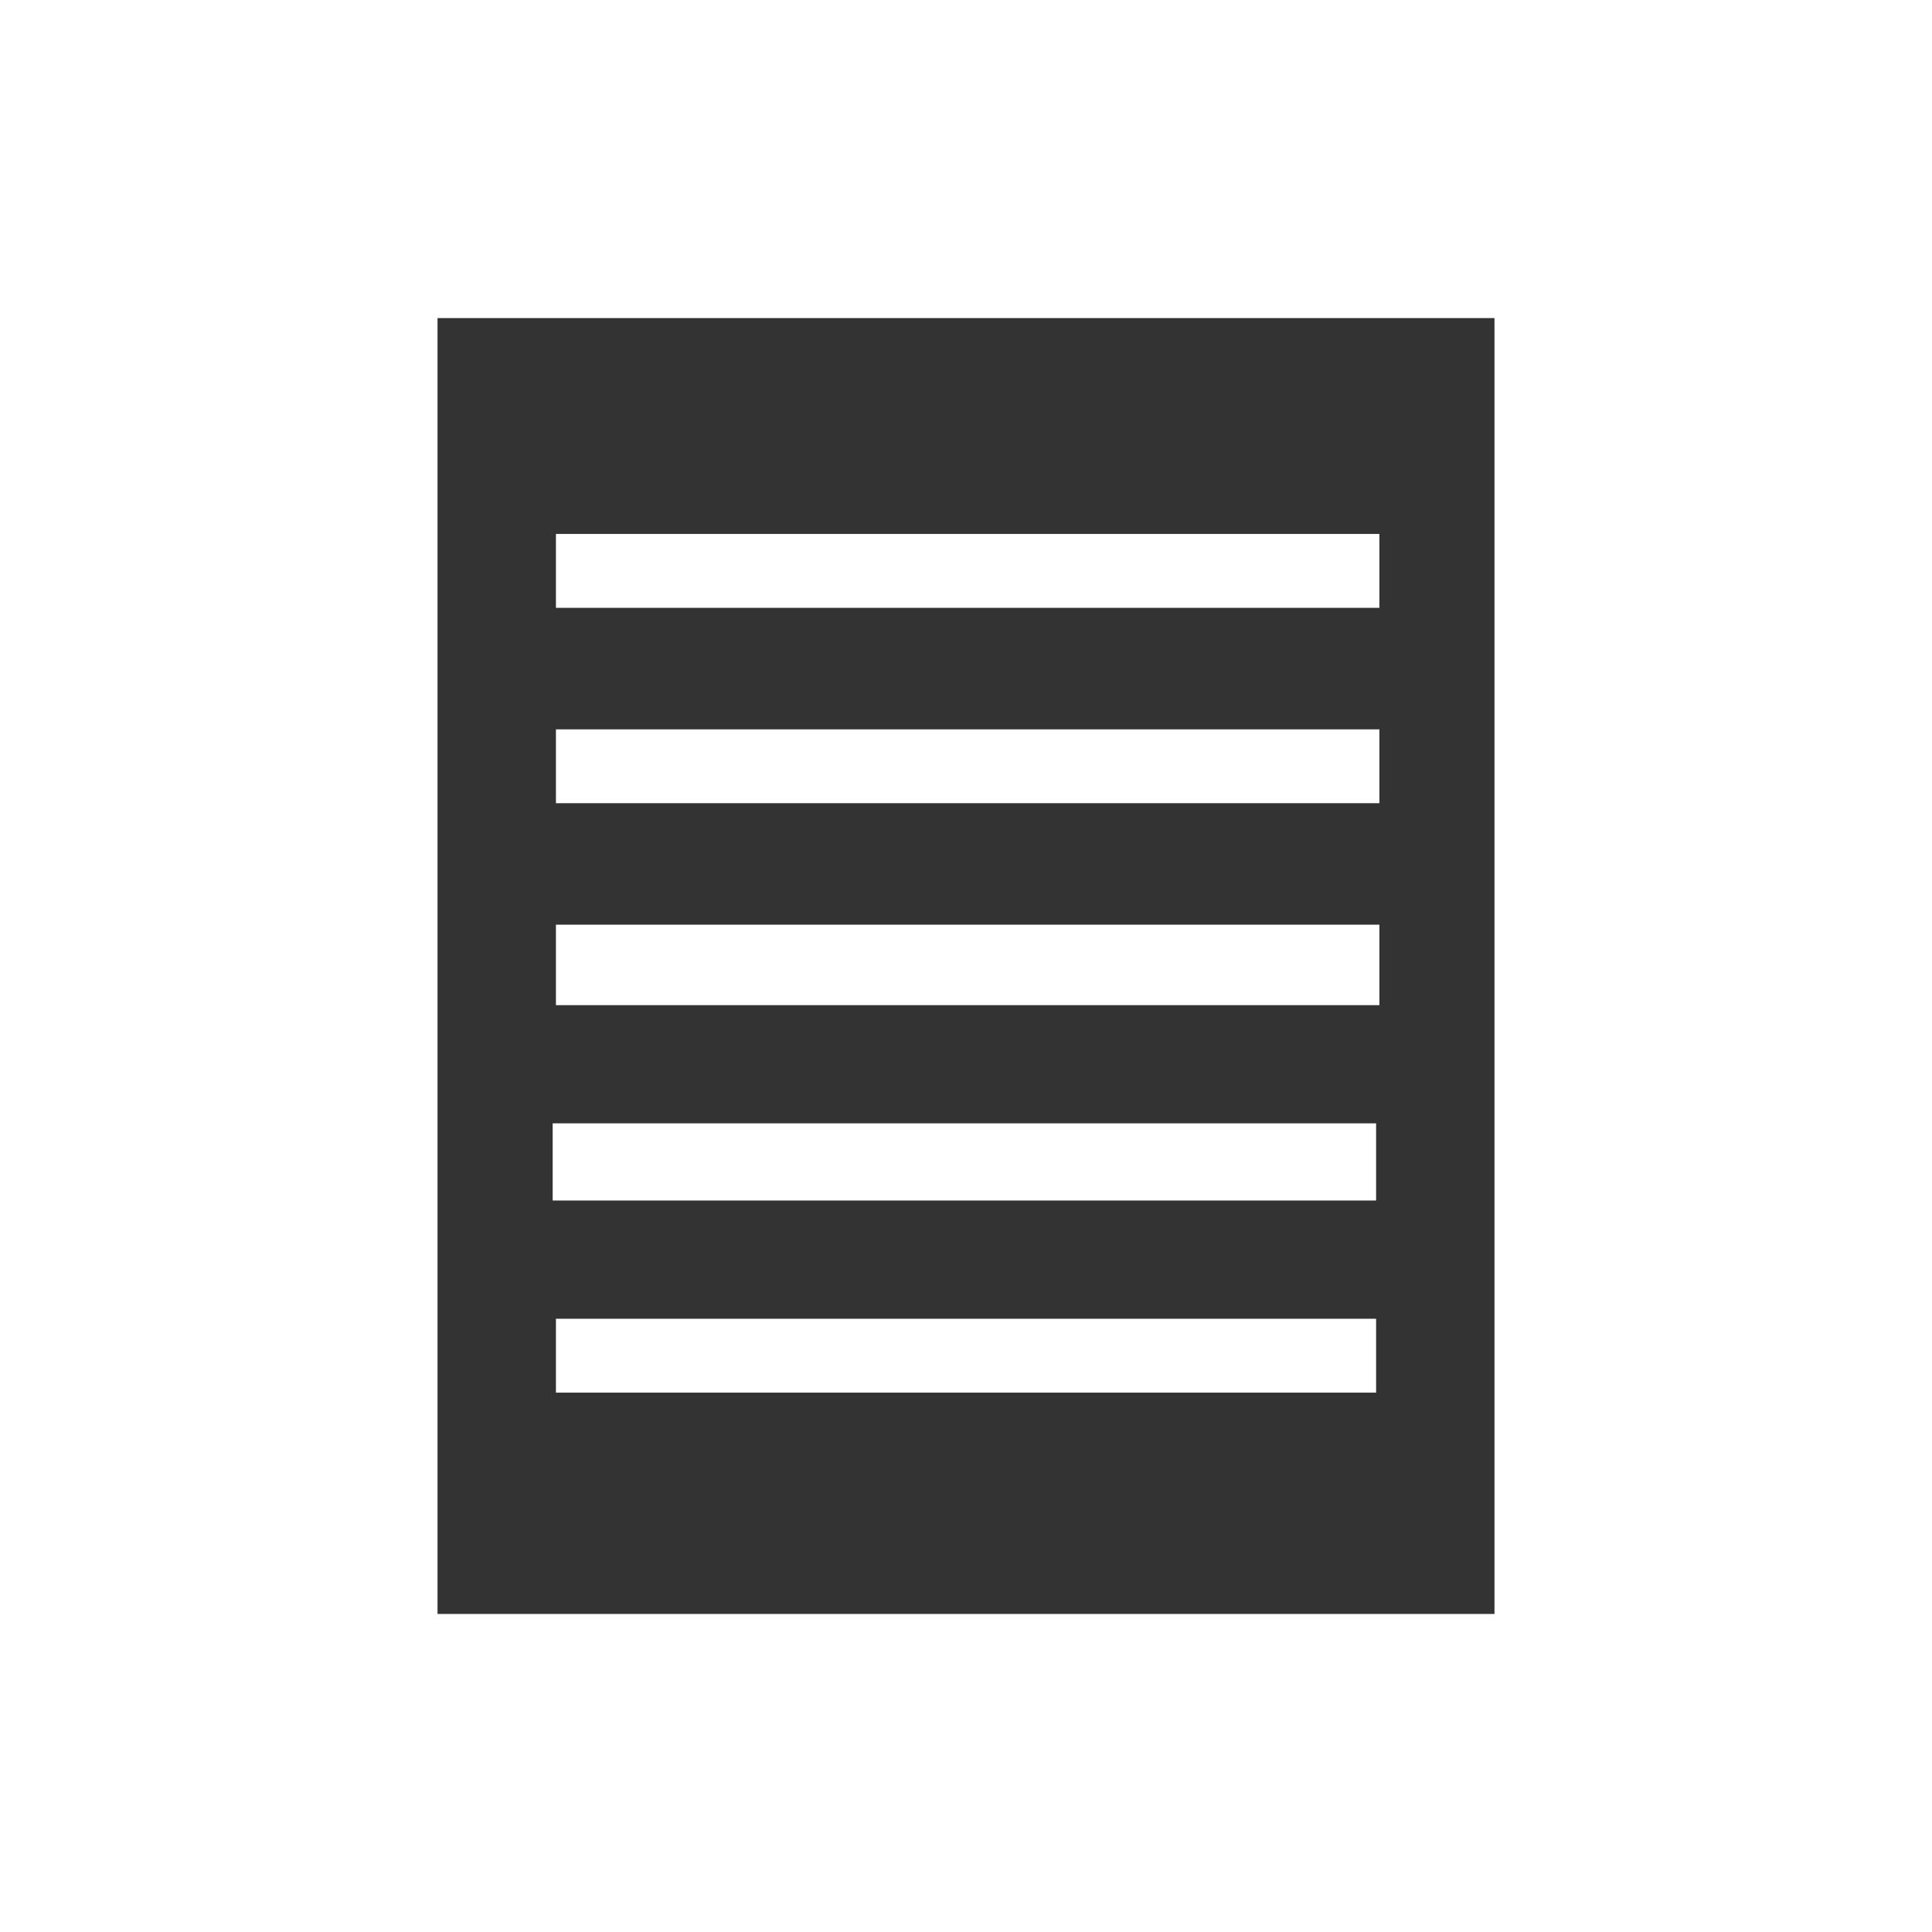
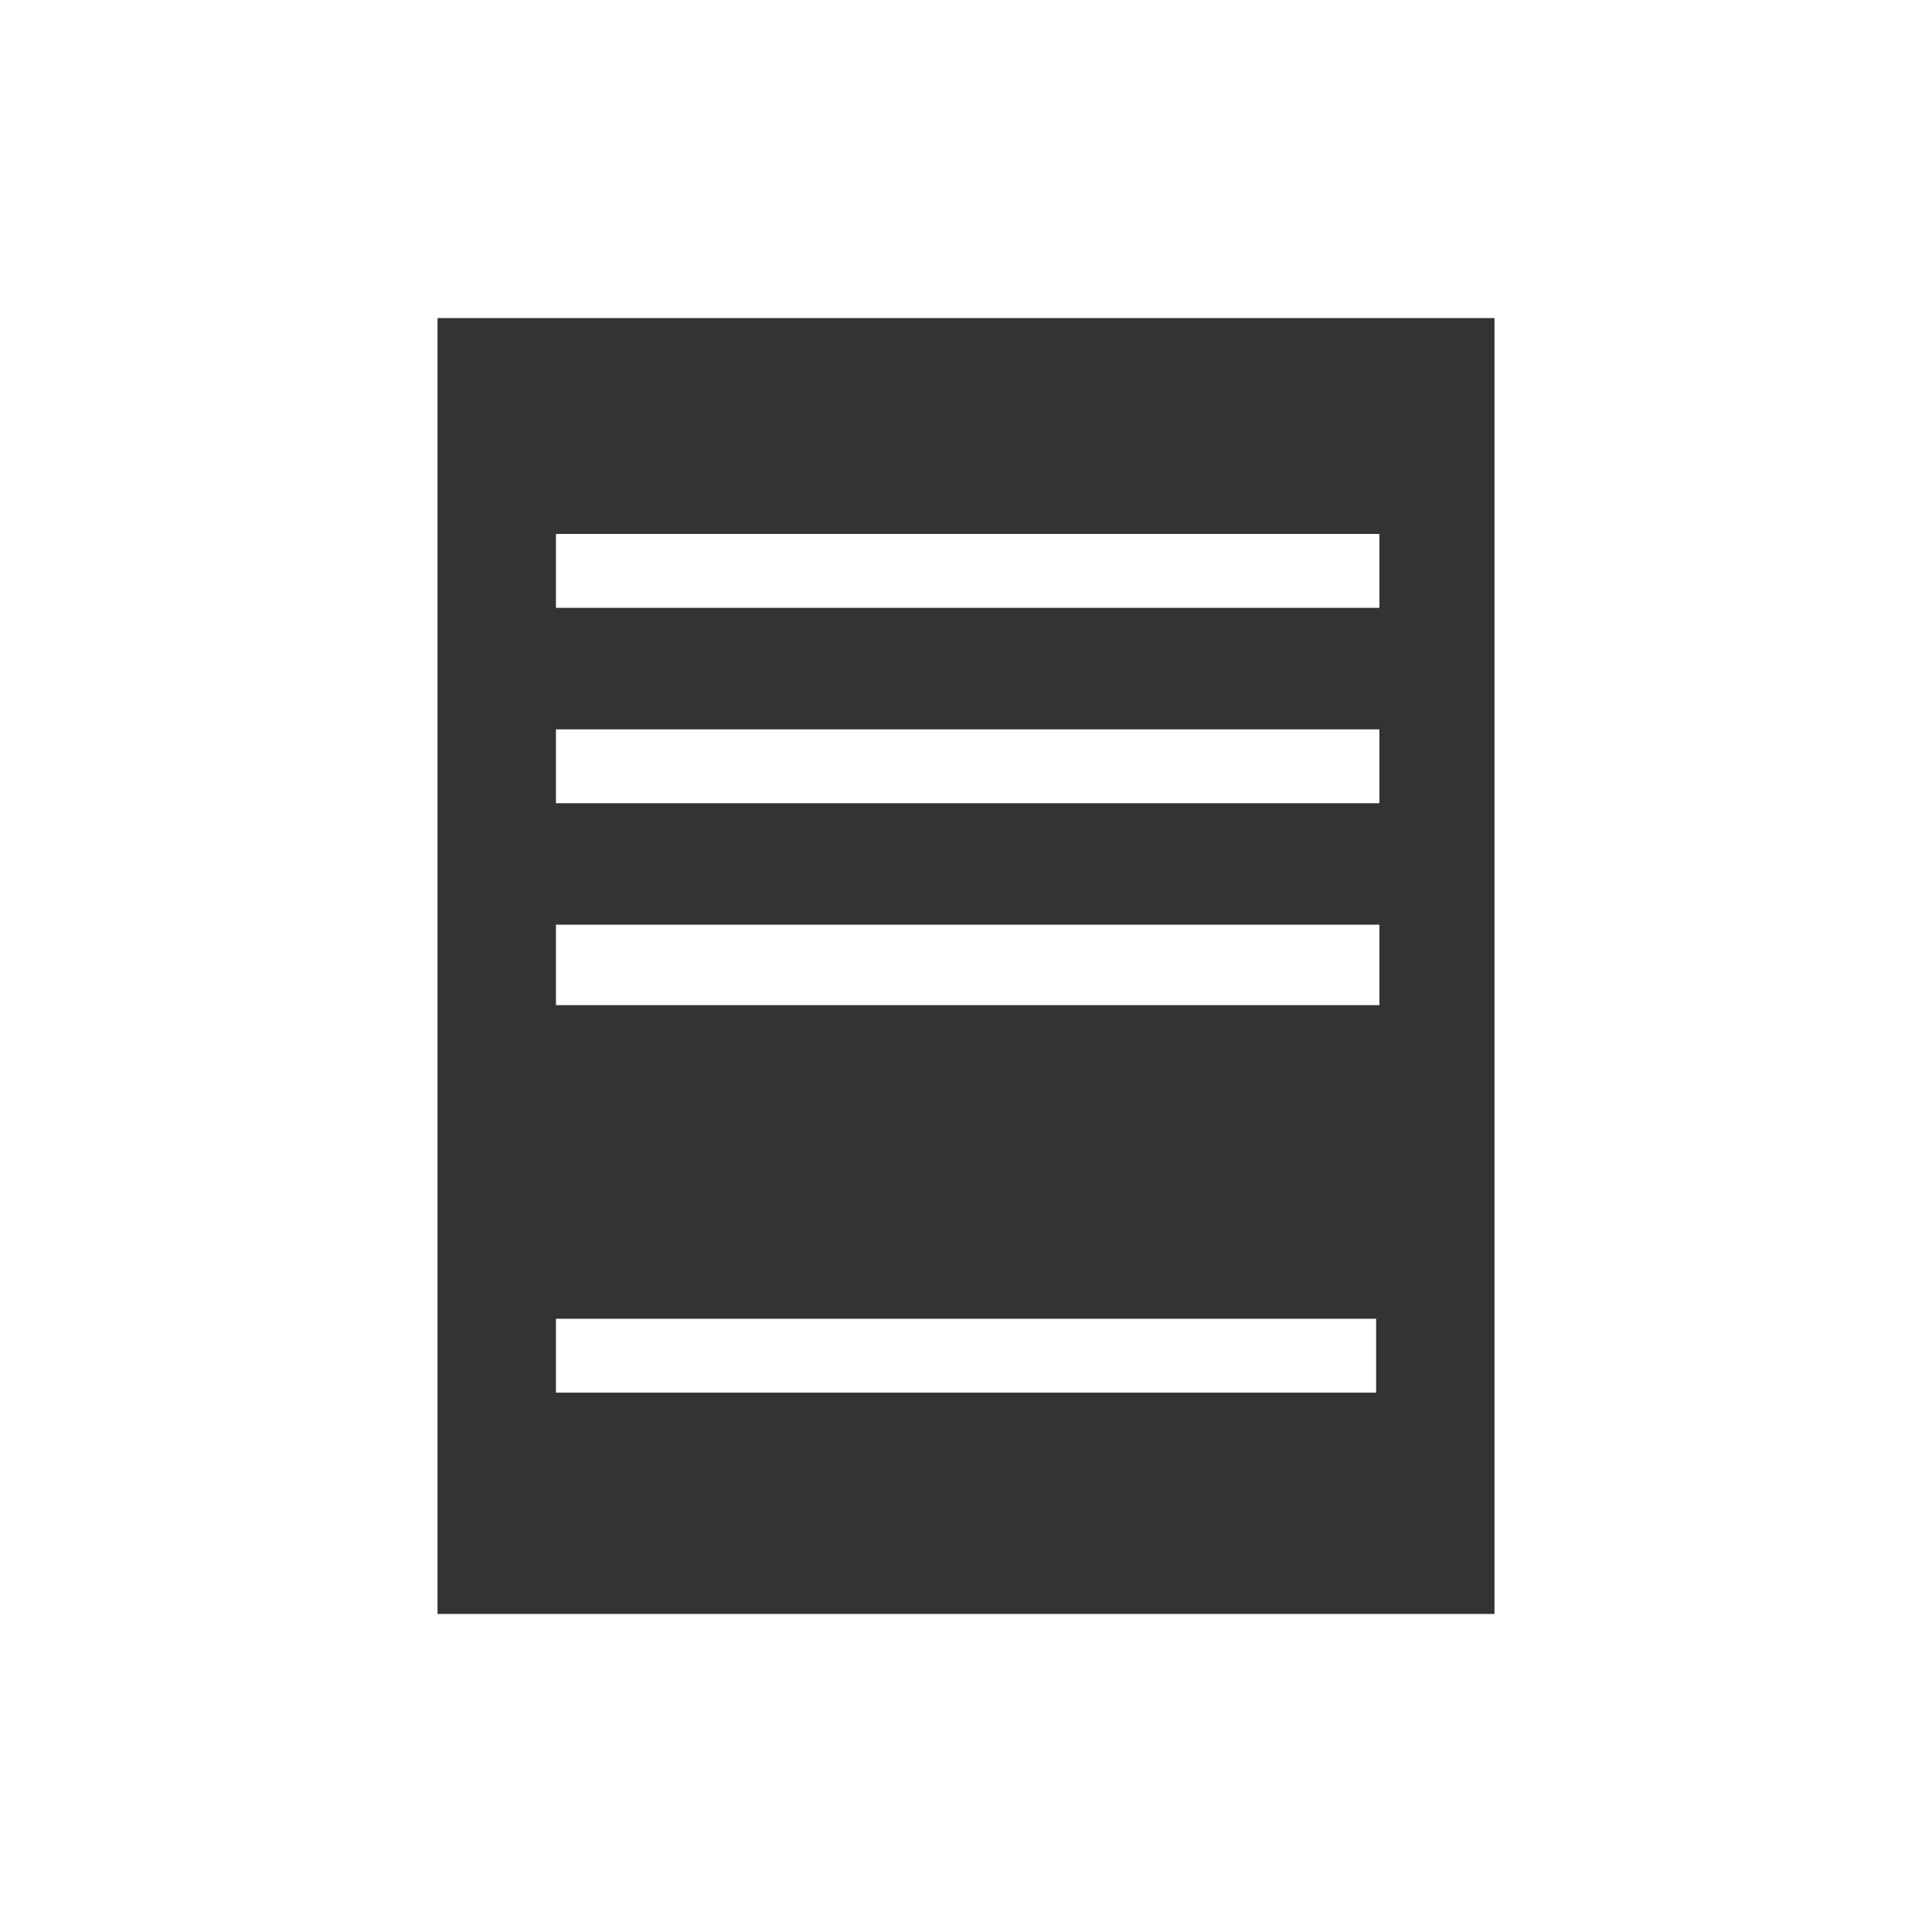
<svg xmlns="http://www.w3.org/2000/svg" version="1.0" x="0px" y="0px" width="96px" height="96px" viewBox="0 0 96 96" enable-background="new 0 0 96 96" xml:space="preserve">
  <g id="_x34__collections_view_as_list">
    <g display="inline">
-       <path fill="#333333" d="M61.599,15.805H21.74v64.391h52.52V15.805H61.599z M68.378,69.199H27.624v-3.672h40.754V69.199z     M68.378,59.652H27.462v-3.834h40.916V59.652z M68.541,49.945H27.624v-3.998h40.917V49.945z M68.541,39.911H27.624v-3.668h40.917    V39.911z M68.541,30.203H27.624v-3.672h40.917V30.203z" />
+       <path fill="#333333" d="M61.599,15.805H21.74v64.391h52.52V15.805H61.599z M68.378,69.199H27.624v-3.672h40.754V69.199z     M68.378,59.652H27.462h40.916V59.652z M68.541,49.945H27.624v-3.998h40.917V49.945z M68.541,39.911H27.624v-3.668h40.917    V39.911z M68.541,30.203H27.624v-3.672h40.917V30.203z" />
    </g>
  </g>
</svg>